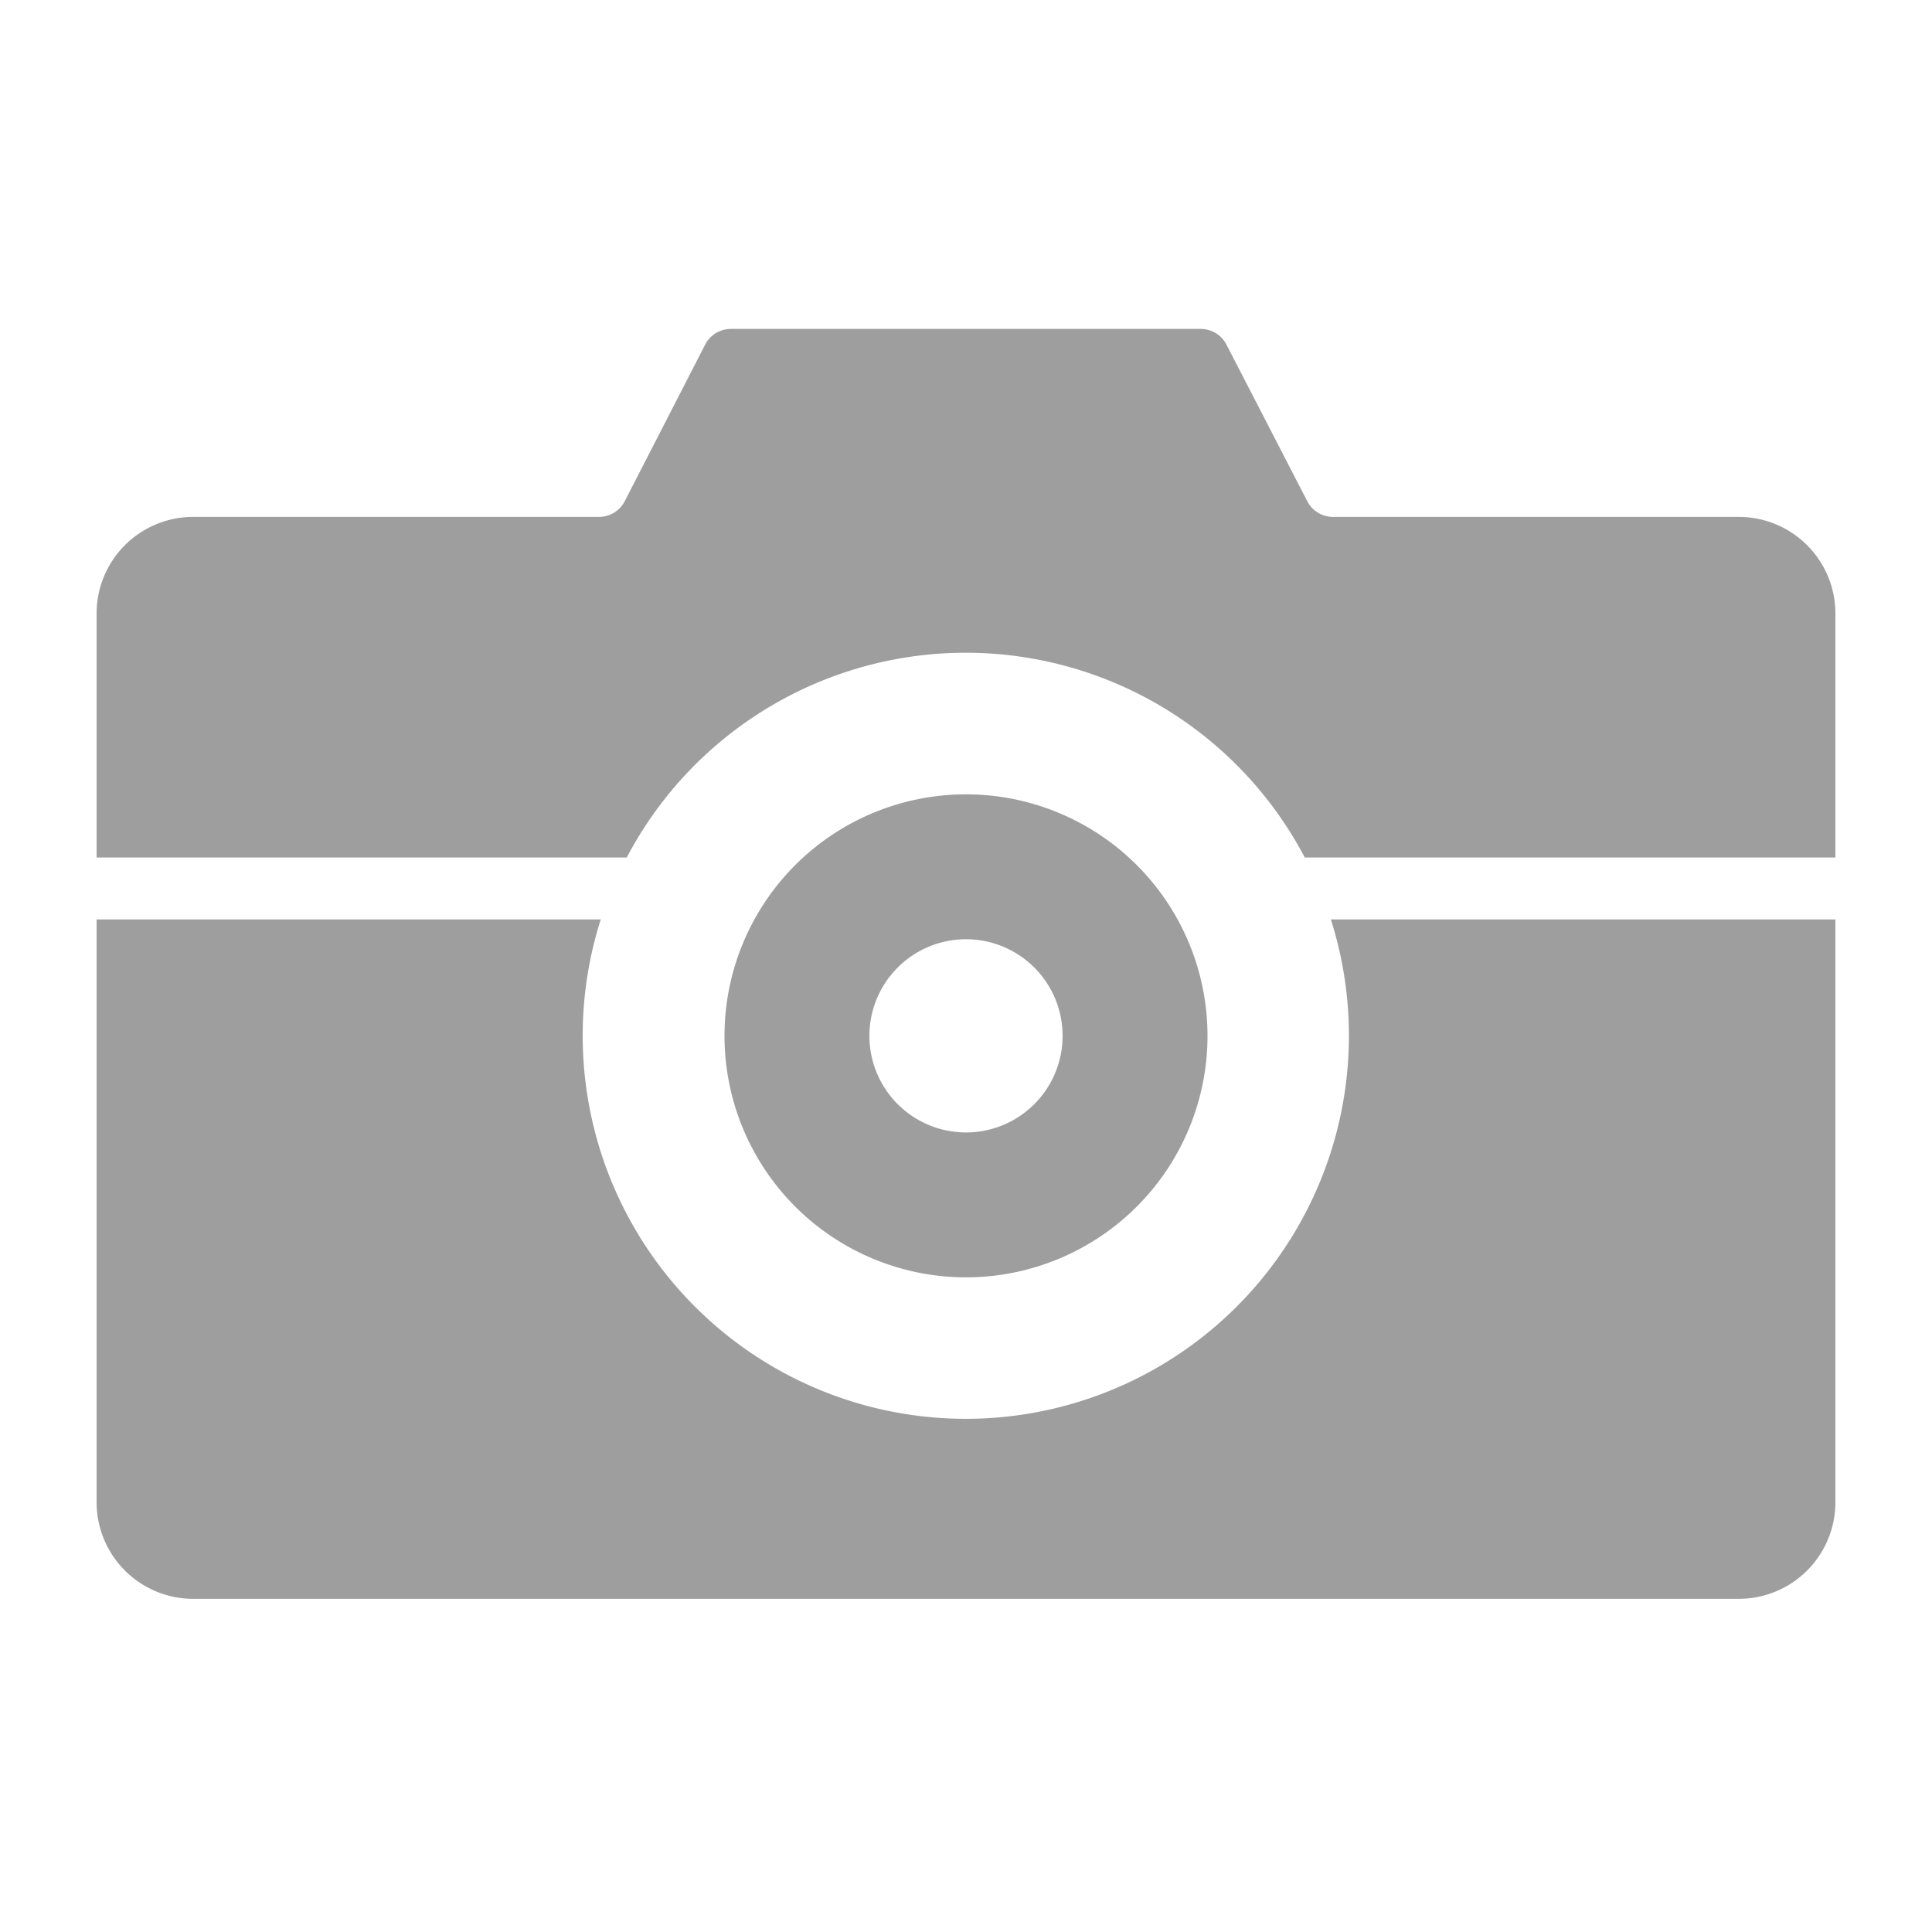
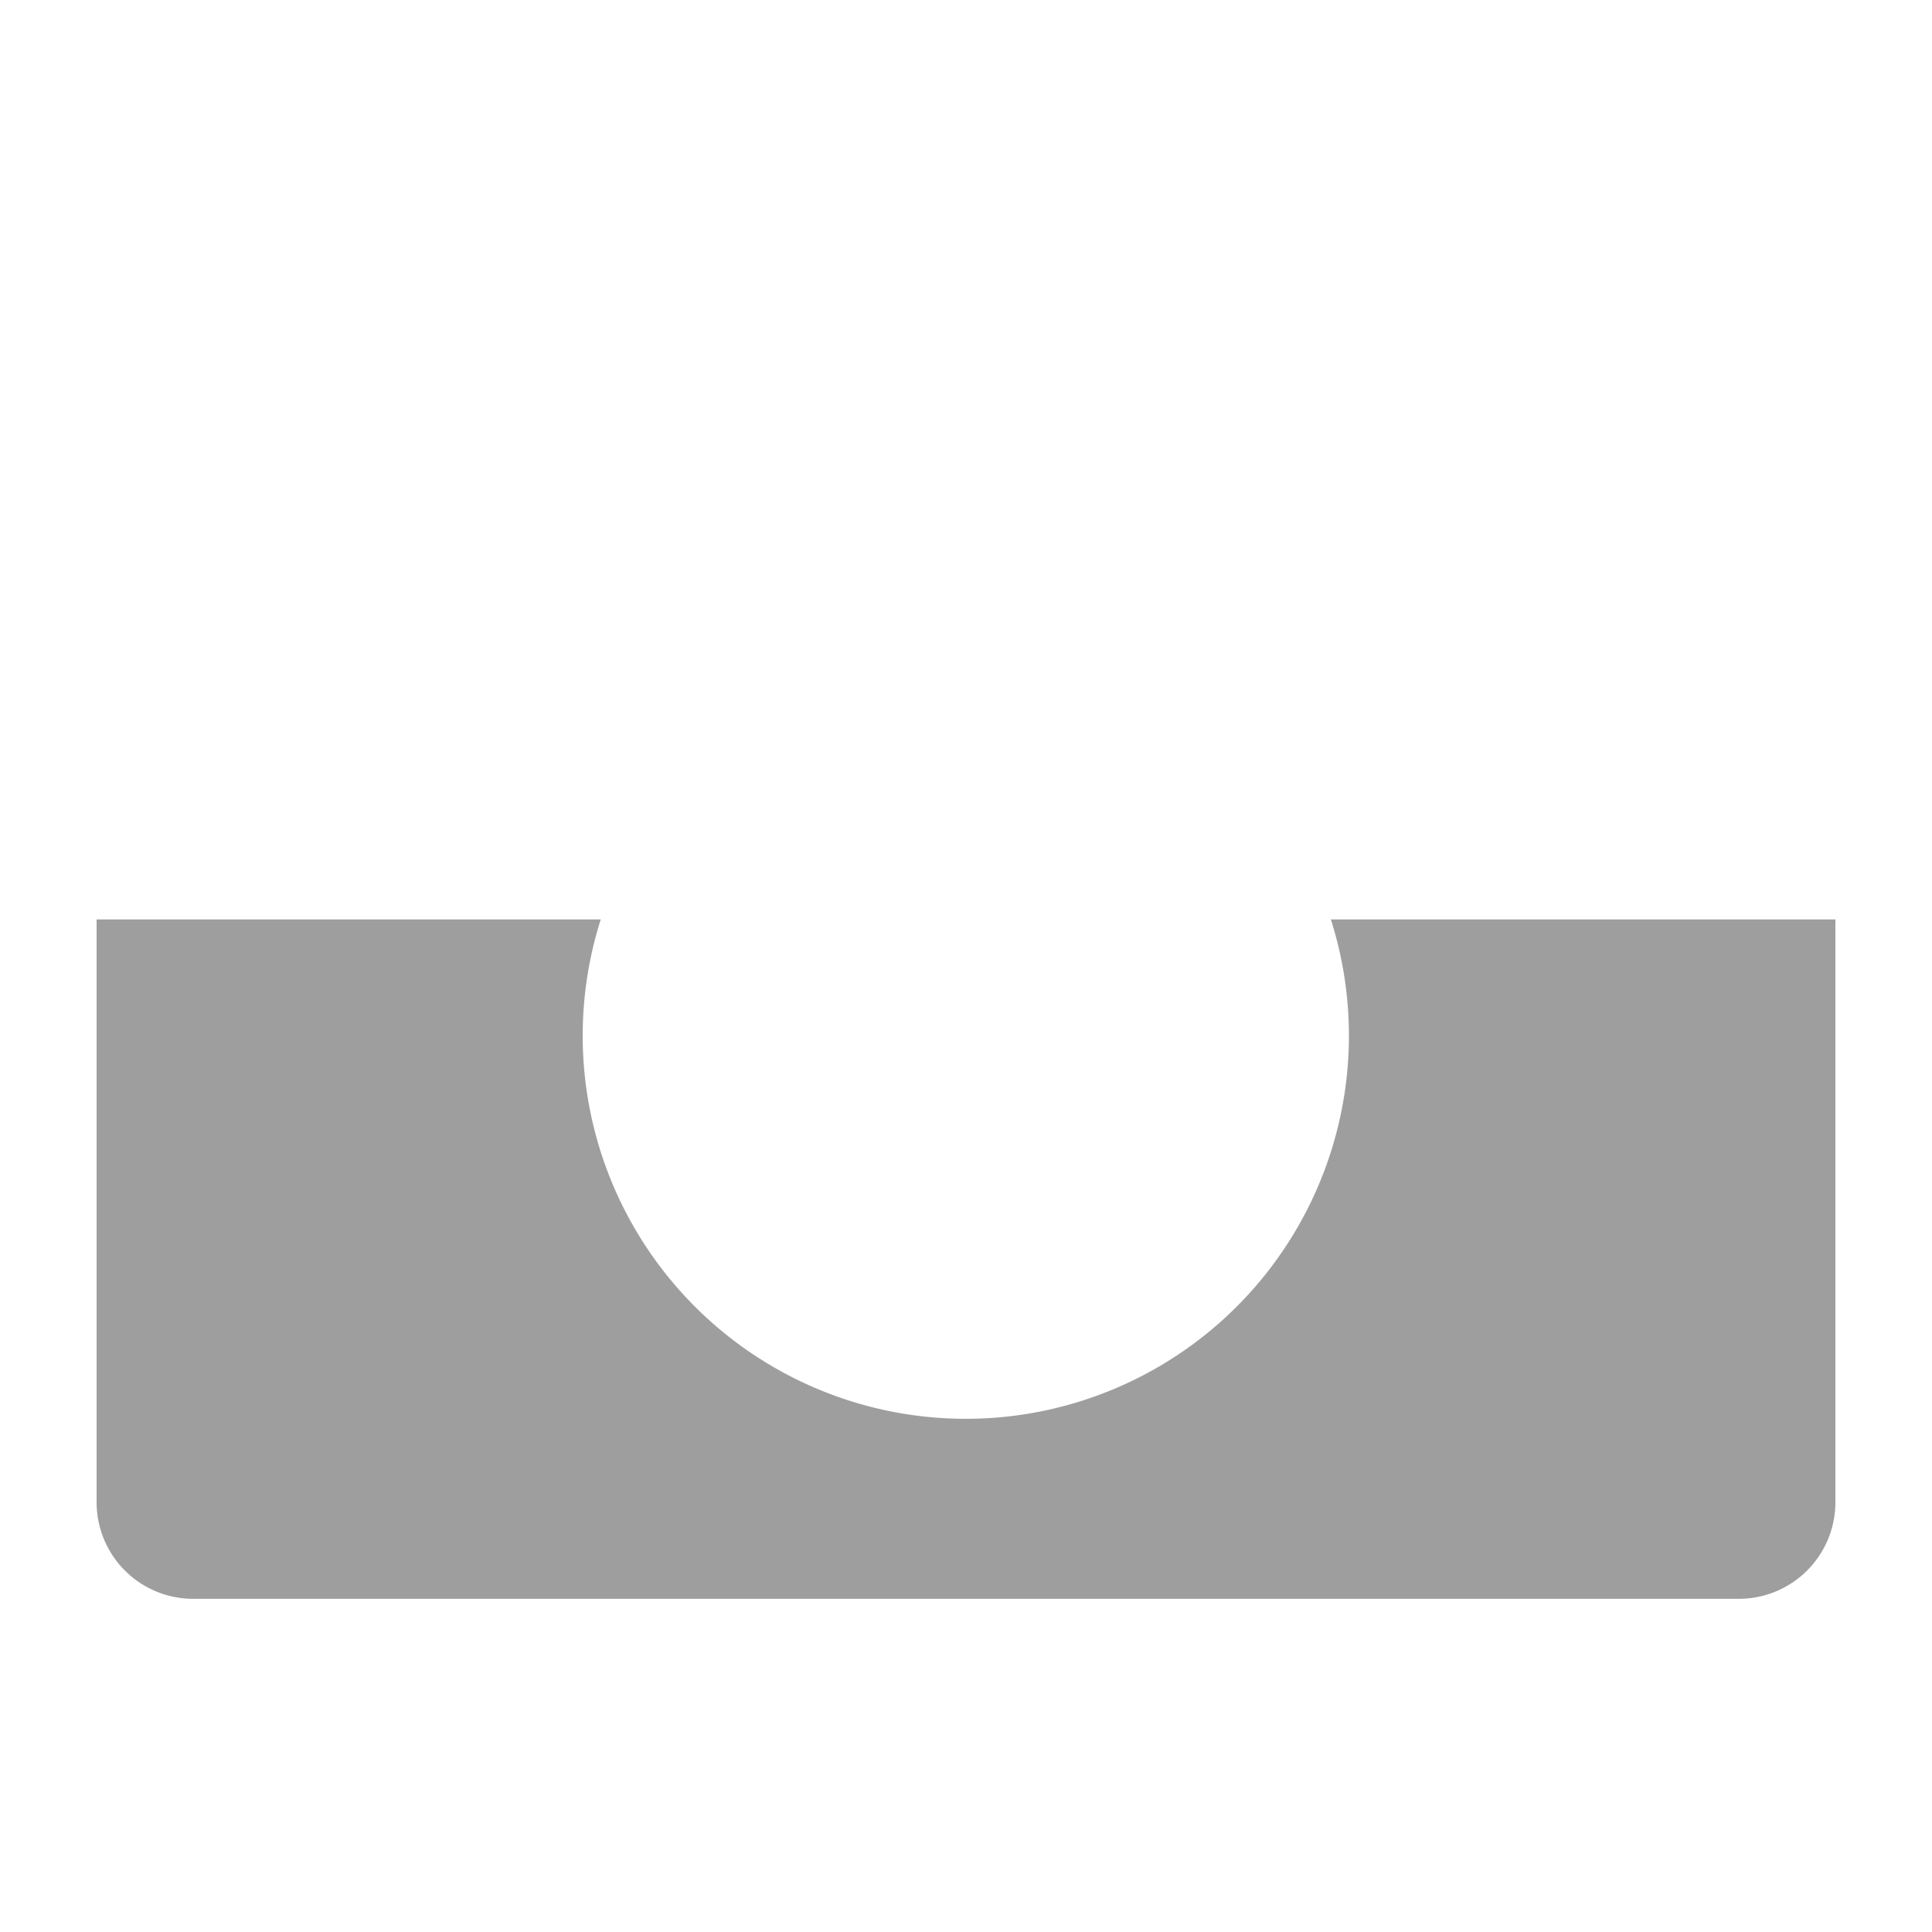
<svg xmlns="http://www.w3.org/2000/svg" viewBox="0 0 200 200">
  <defs>
    <style>.cls-1{fill:#9e9e9e;}</style>
  </defs>
-   <path class="cls-1" d="M64.88,88.77a39.65,39.65,0,0,1,70.19,0H190V63.51a10,10,0,0,0-10-10H138a3,3,0,0,1-2.67-1.62l-8.37-16.22a3,3,0,0,0-2.66-1.62H75.7A3,3,0,0,0,73,35.67L64.67,51.89A3,3,0,0,1,62,53.51H20a10,10,0,0,0-10,10V88.77Z" />
  <path class="cls-1" d="M137.77,95.18a39.66,39.66,0,1,1-75.58,0H10v60.33a10,10,0,0,0,10,10H180a10,10,0,0,0,10-10V95.18Z" />
-   <path class="cls-1" d="M100,82.23a25,25,0,1,0,25,25A25,25,0,0,0,100,82.23Zm0,35a10,10,0,1,1,10-10A10,10,0,0,1,100,117.23Z" />
</svg>